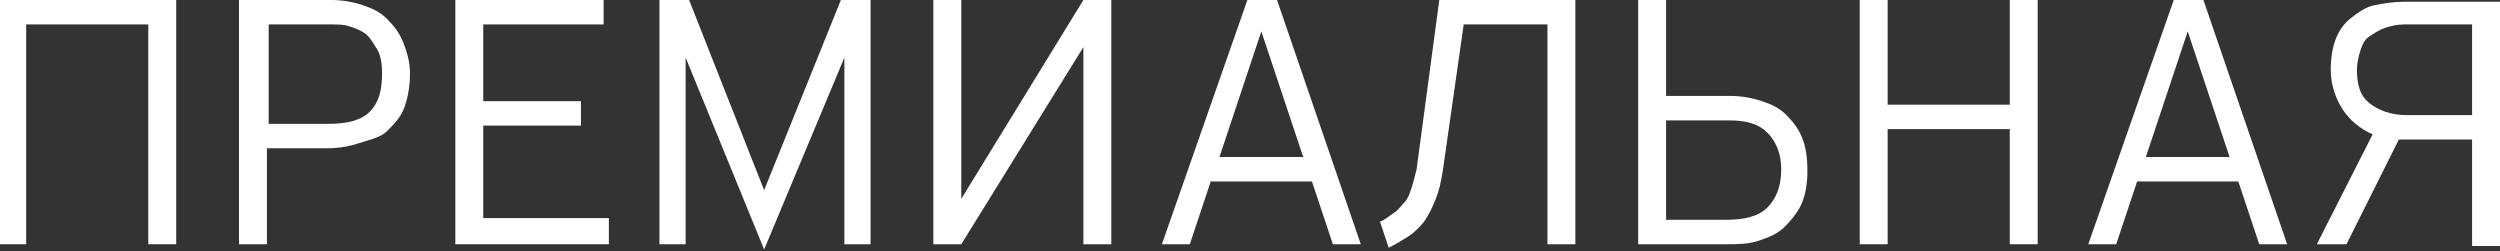
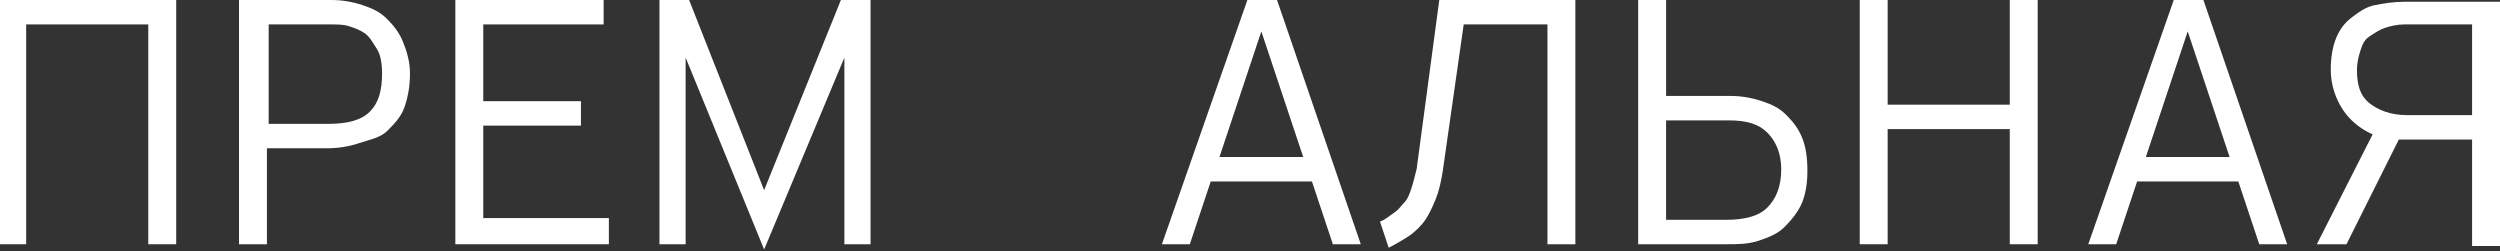
<svg xmlns="http://www.w3.org/2000/svg" version="1.1" id="Layer_1" x="0px" y="0px" viewBox="0 0 143.3 14.4" width="143.3" height="14.4" style="enable-background:new 0 0 143.3 14.4;" xml:space="preserve">
  <rect x="0" y="0" width="143.3" height="14.4" fill="#333333" stroke="none" />
  <style type="text/css">
	.st0{fill:#FFFFFF;}
</style>
  <g>
    <path class="st0" d="M8.5,14V1.4h-7V14H0V0h10.1v14H8.5z" />
    <path class="st0" d="M23.5,4.2c0,0.7-0.1,1.3-0.3,1.9s-0.6,1-1,1.4S21.2,8,20.6,8.2s-1.2,0.3-1.9,0.3h-3.4V14h-1.6V0H19   c0.6,0,1.2,0.1,1.8,0.3s1,0.4,1.4,0.8s0.7,0.8,0.9,1.3S23.5,3.5,23.5,4.2z M21.9,4.2c0-0.6-0.1-1.1-0.3-1.4s-0.4-0.7-0.7-0.9   s-0.6-0.3-0.9-0.4s-0.7-0.1-1-0.1h-3.6v5.7h3.4c1.1,0,1.9-0.2,2.4-0.7S21.9,5.2,21.9,4.2z" />
    <path class="st0" d="M34.9,14h-8.8V0h8.5v1.4h-6.9v4.4h5.6v1.4h-5.6v5.3h7.2V14z" />
    <path class="st0" d="M49.9,14h-1.5V3.3l-4.6,11l-4.5-11V14h-1.5V0h1.7l4.3,10.9L48.2,0h1.7V14z" />
-     <path class="st0" d="M62.1,0h1.6v14h-1.6V2.7l-7,11.3h-1.6V0h1.6v11.4L62.1,0z" />
    <path class="st0" d="M78,14h-1.6l-1.2-3.6h-5.8L68.2,14h-1.6l4.9-14h1.7L78,14z M74.7,9l-2.4-7.2L69.9,9H74.7z" />
    <path class="st0" d="M82.7,9.8c-0.1,0.6-0.2,1.1-0.4,1.6s-0.4,0.9-0.6,1.2s-0.6,0.7-0.9,0.9S80,14,79.6,14.2l-0.5-1.5   c0.3-0.1,0.5-0.3,0.8-0.5s0.4-0.4,0.6-0.6s0.3-0.5,0.4-0.8s0.2-0.7,0.3-1.1L82.5,0h7.8v14h-1.6V1.4h-4.8L82.7,9.8z" />
    <path class="st0" d="M95.5,5.5h3.7c0.6,0,1.2,0.1,1.8,0.3s1,0.4,1.4,0.8s0.7,0.8,0.9,1.3s0.3,1.1,0.3,1.9c0,0.7-0.1,1.3-0.3,1.8   s-0.6,1-1,1.4s-0.9,0.6-1.5,0.8S99.6,14,98.9,14h-5V0h1.6V5.5z M102.1,9.7c0-0.9-0.3-1.6-0.8-2.1s-1.2-0.7-2.2-0.7h-3.6v5.7h3.4   c1.1,0,1.9-0.2,2.4-0.7S102.1,10.7,102.1,9.7z" />
    <path class="st0" d="M115.2,14V7.4h-7V14h-1.6V0h1.6v6h7V0h1.6v14H115.2z" />
    <path class="st0" d="M131.1,14h-1.6l-1.2-3.6h-5.8l-1.2,3.6h-1.6l4.9-14h1.7L131.1,14z M127.8,9l-2.4-7.2L123,9H127.8z" />
    <path class="st0" d="M133.6,4c0-0.7,0.1-1.3,0.3-1.8s0.5-0.9,0.9-1.2s0.8-0.6,1.3-0.7s1.1-0.2,1.7-0.2h5.5v14h-1.6V8h-4.2l-3,6   h-1.7l3.2-6.3c-0.7-0.3-1.3-0.8-1.7-1.4S133.6,4.9,133.6,4z M135.1,4c0,0.9,0.2,1.5,0.7,1.9s1.2,0.7,2.2,0.7h3.7V1.4h-3.9   c-0.4,0-0.8,0.1-1.1,0.2s-0.6,0.3-0.9,0.5s-0.4,0.5-0.5,0.8S135.1,3.6,135.1,4z" />
  </g>
</svg>